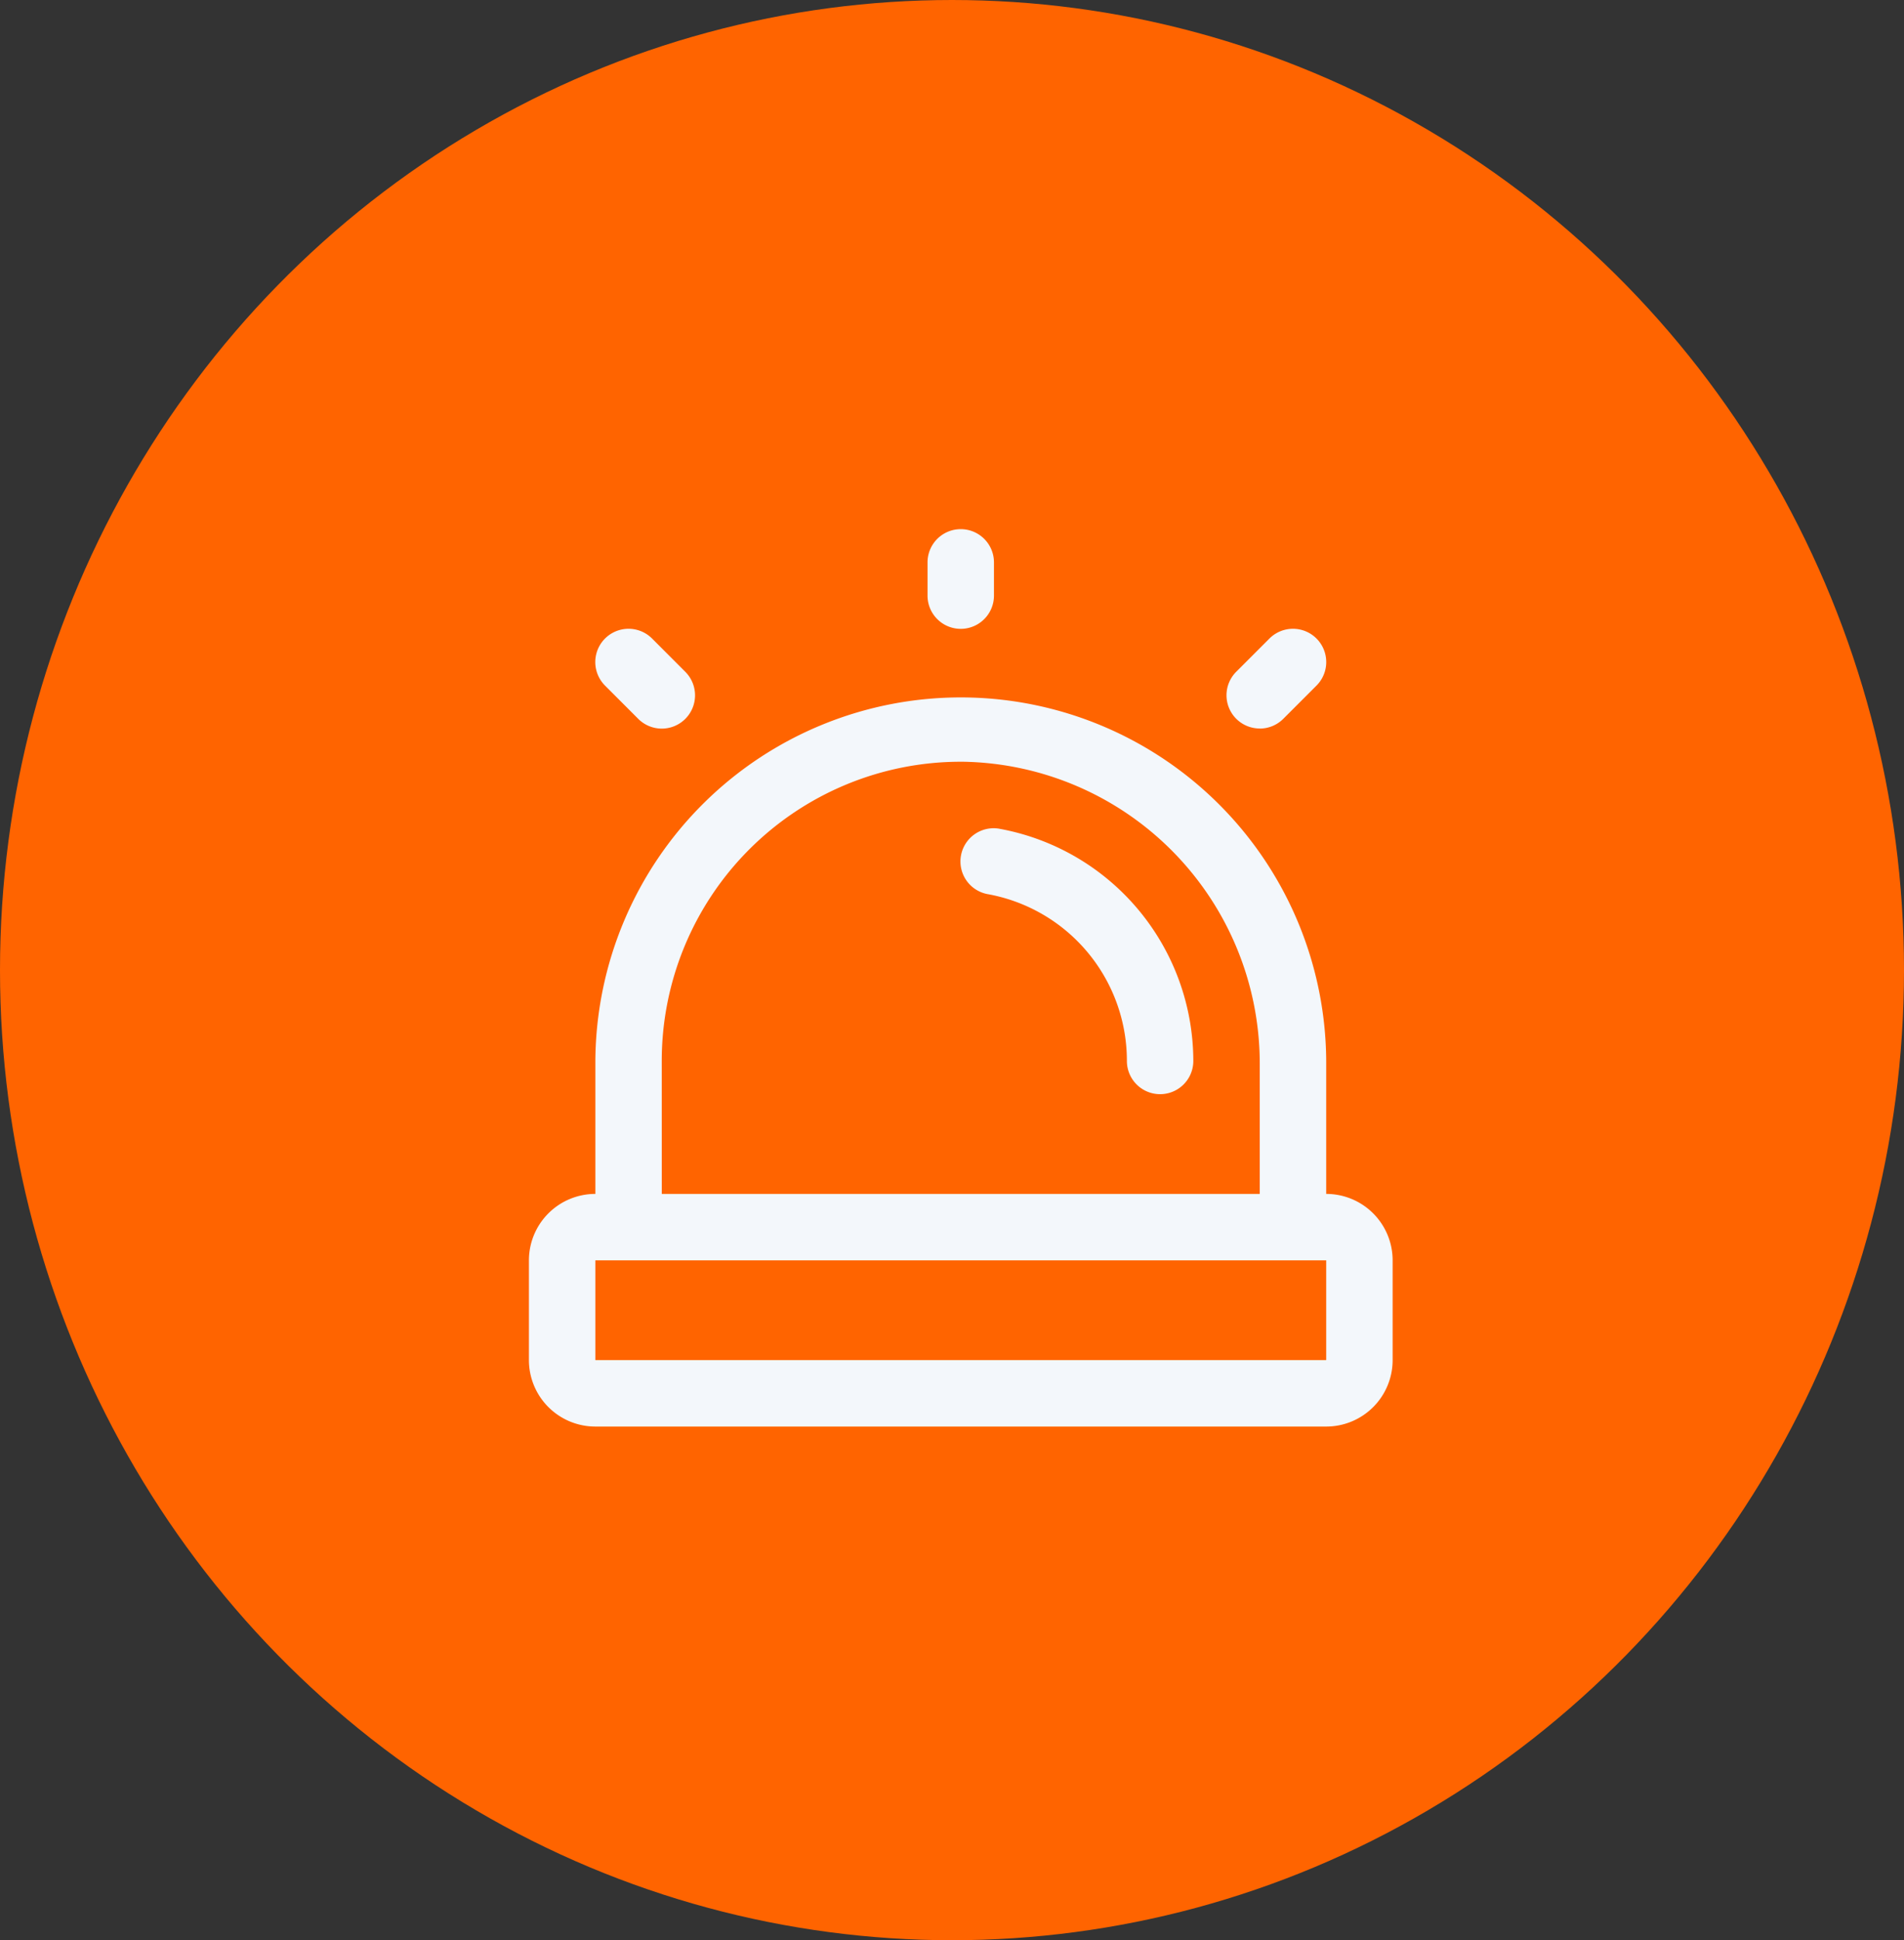
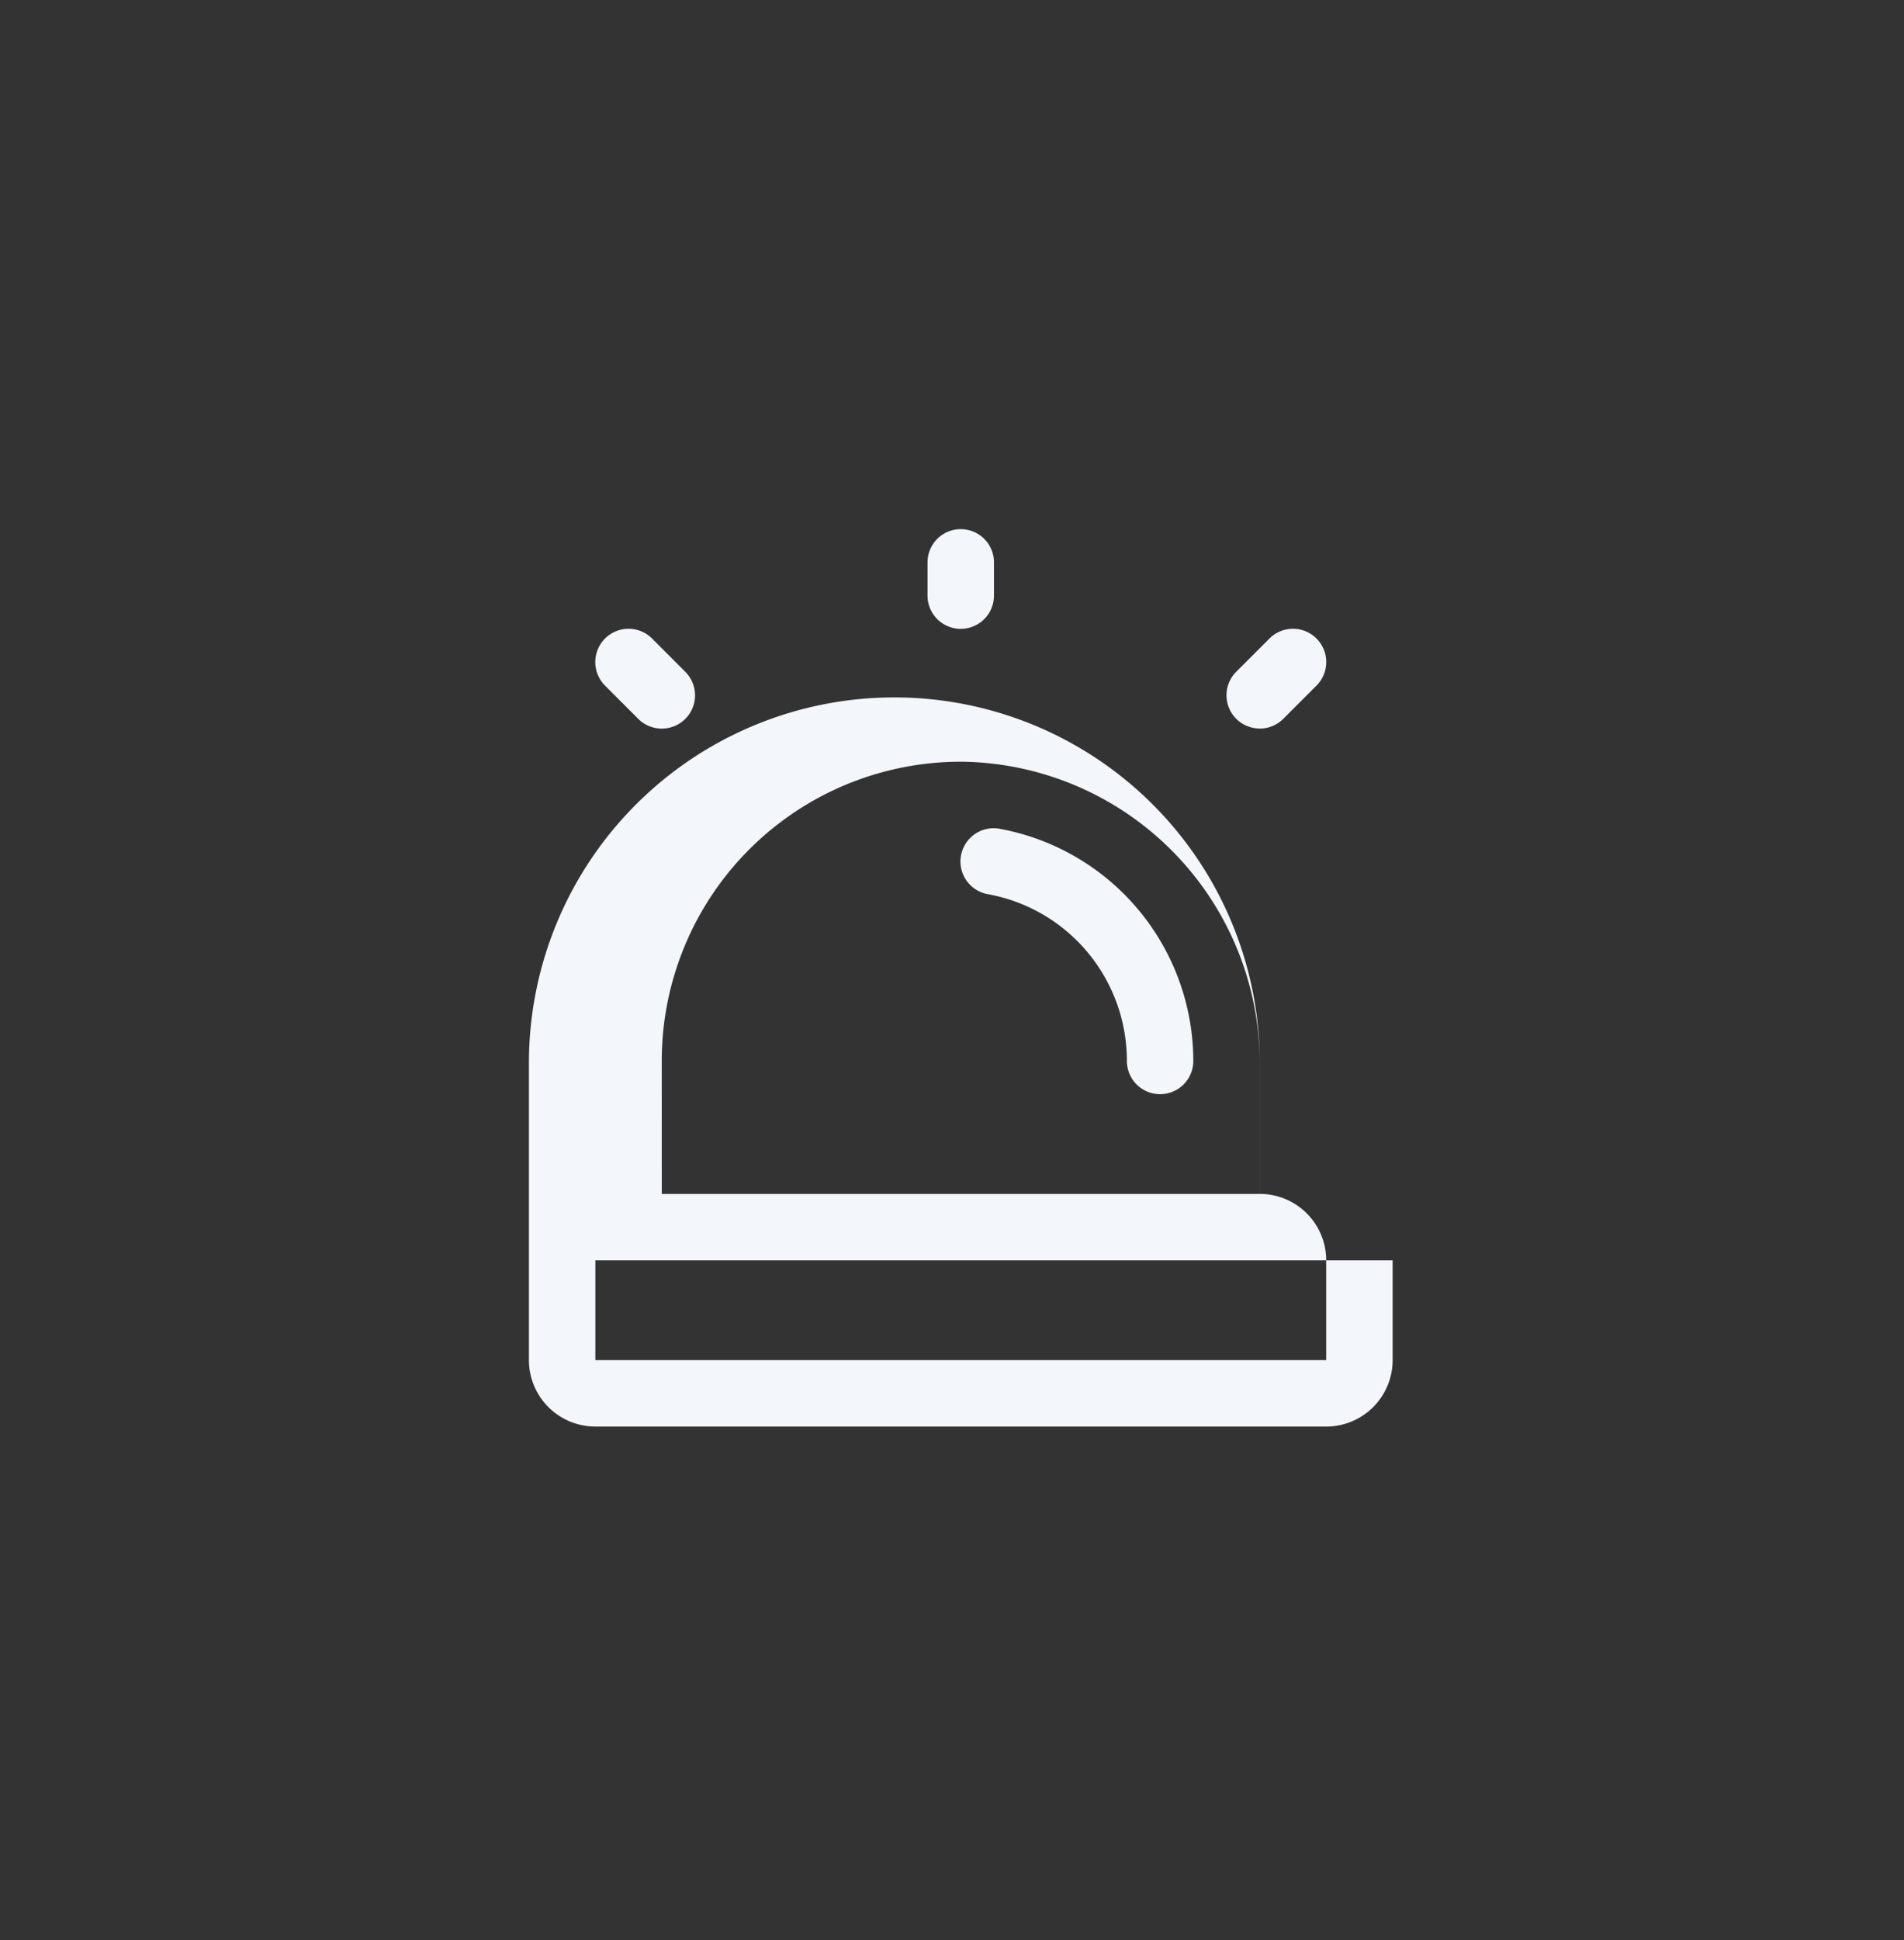
<svg xmlns="http://www.w3.org/2000/svg" width="54" height="55" viewBox="0 0 54 55">
  <rect x="0" y="0" width="54" height="55" fill="#333333" stroke="none" />
  <g id="Emergency" transform="translate(-869 -4641)">
-     <ellipse id="Ellipse_27" data-name="Ellipse 27" cx="27" cy="27.5" rx="27" ry="27.5" transform="translate(869 4641)" fill="#ff6400" />
-     <path id="Emergency-2" data-name="Emergency" d="M14.132,1.884V.942a.942.942,0,0,1,1.884,0v.942a.942.942,0,0,1-1.884,0Zm9.422,3.769a.942.942,0,0,0,.667-.276l.942-.942A.943.943,0,0,0,23.83,3.1l-.942.942a.942.942,0,0,0,.667,1.609ZM5.928,5.378A.943.943,0,0,0,7.262,4.044L6.319,3.1A.943.943,0,1,0,4.986,4.435ZM16.175,8.493a.942.942,0,1,0-.311,1.858,4.8,4.8,0,0,1,3.922,4.724.942.942,0,1,0,1.884,0,6.7,6.7,0,0,0-5.5-6.582ZM27.323,20.728v2.827a1.884,1.884,0,0,1-1.884,1.884H4.711a1.885,1.885,0,0,1-1.884-1.884V20.728a1.884,1.884,0,0,1,1.884-1.884V15.075a10.364,10.364,0,1,1,20.728.118v3.651a1.884,1.884,0,0,1,1.884,1.884ZM6.595,18.844H23.554V15.193a8.558,8.558,0,0,0-8.415-8.6h-.065a8.48,8.48,0,0,0-8.48,8.48Zm18.844,4.711V20.728H4.711v2.827Z" transform="translate(881.174 4656)" fill="#f3f7fb" />
+     <path id="Emergency-2" data-name="Emergency" d="M14.132,1.884V.942a.942.942,0,0,1,1.884,0v.942a.942.942,0,0,1-1.884,0Zm9.422,3.769a.942.942,0,0,0,.667-.276l.942-.942A.943.943,0,0,0,23.83,3.1l-.942.942a.942.942,0,0,0,.667,1.609ZM5.928,5.378A.943.943,0,0,0,7.262,4.044L6.319,3.1A.943.943,0,1,0,4.986,4.435ZM16.175,8.493a.942.942,0,1,0-.311,1.858,4.8,4.8,0,0,1,3.922,4.724.942.942,0,1,0,1.884,0,6.7,6.7,0,0,0-5.5-6.582ZM27.323,20.728v2.827a1.884,1.884,0,0,1-1.884,1.884H4.711a1.885,1.885,0,0,1-1.884-1.884V20.728V15.075a10.364,10.364,0,1,1,20.728.118v3.651a1.884,1.884,0,0,1,1.884,1.884ZM6.595,18.844H23.554V15.193a8.558,8.558,0,0,0-8.415-8.6h-.065a8.48,8.48,0,0,0-8.48,8.48Zm18.844,4.711V20.728H4.711v2.827Z" transform="translate(881.174 4656)" fill="#f3f7fb" />
  </g>
</svg>